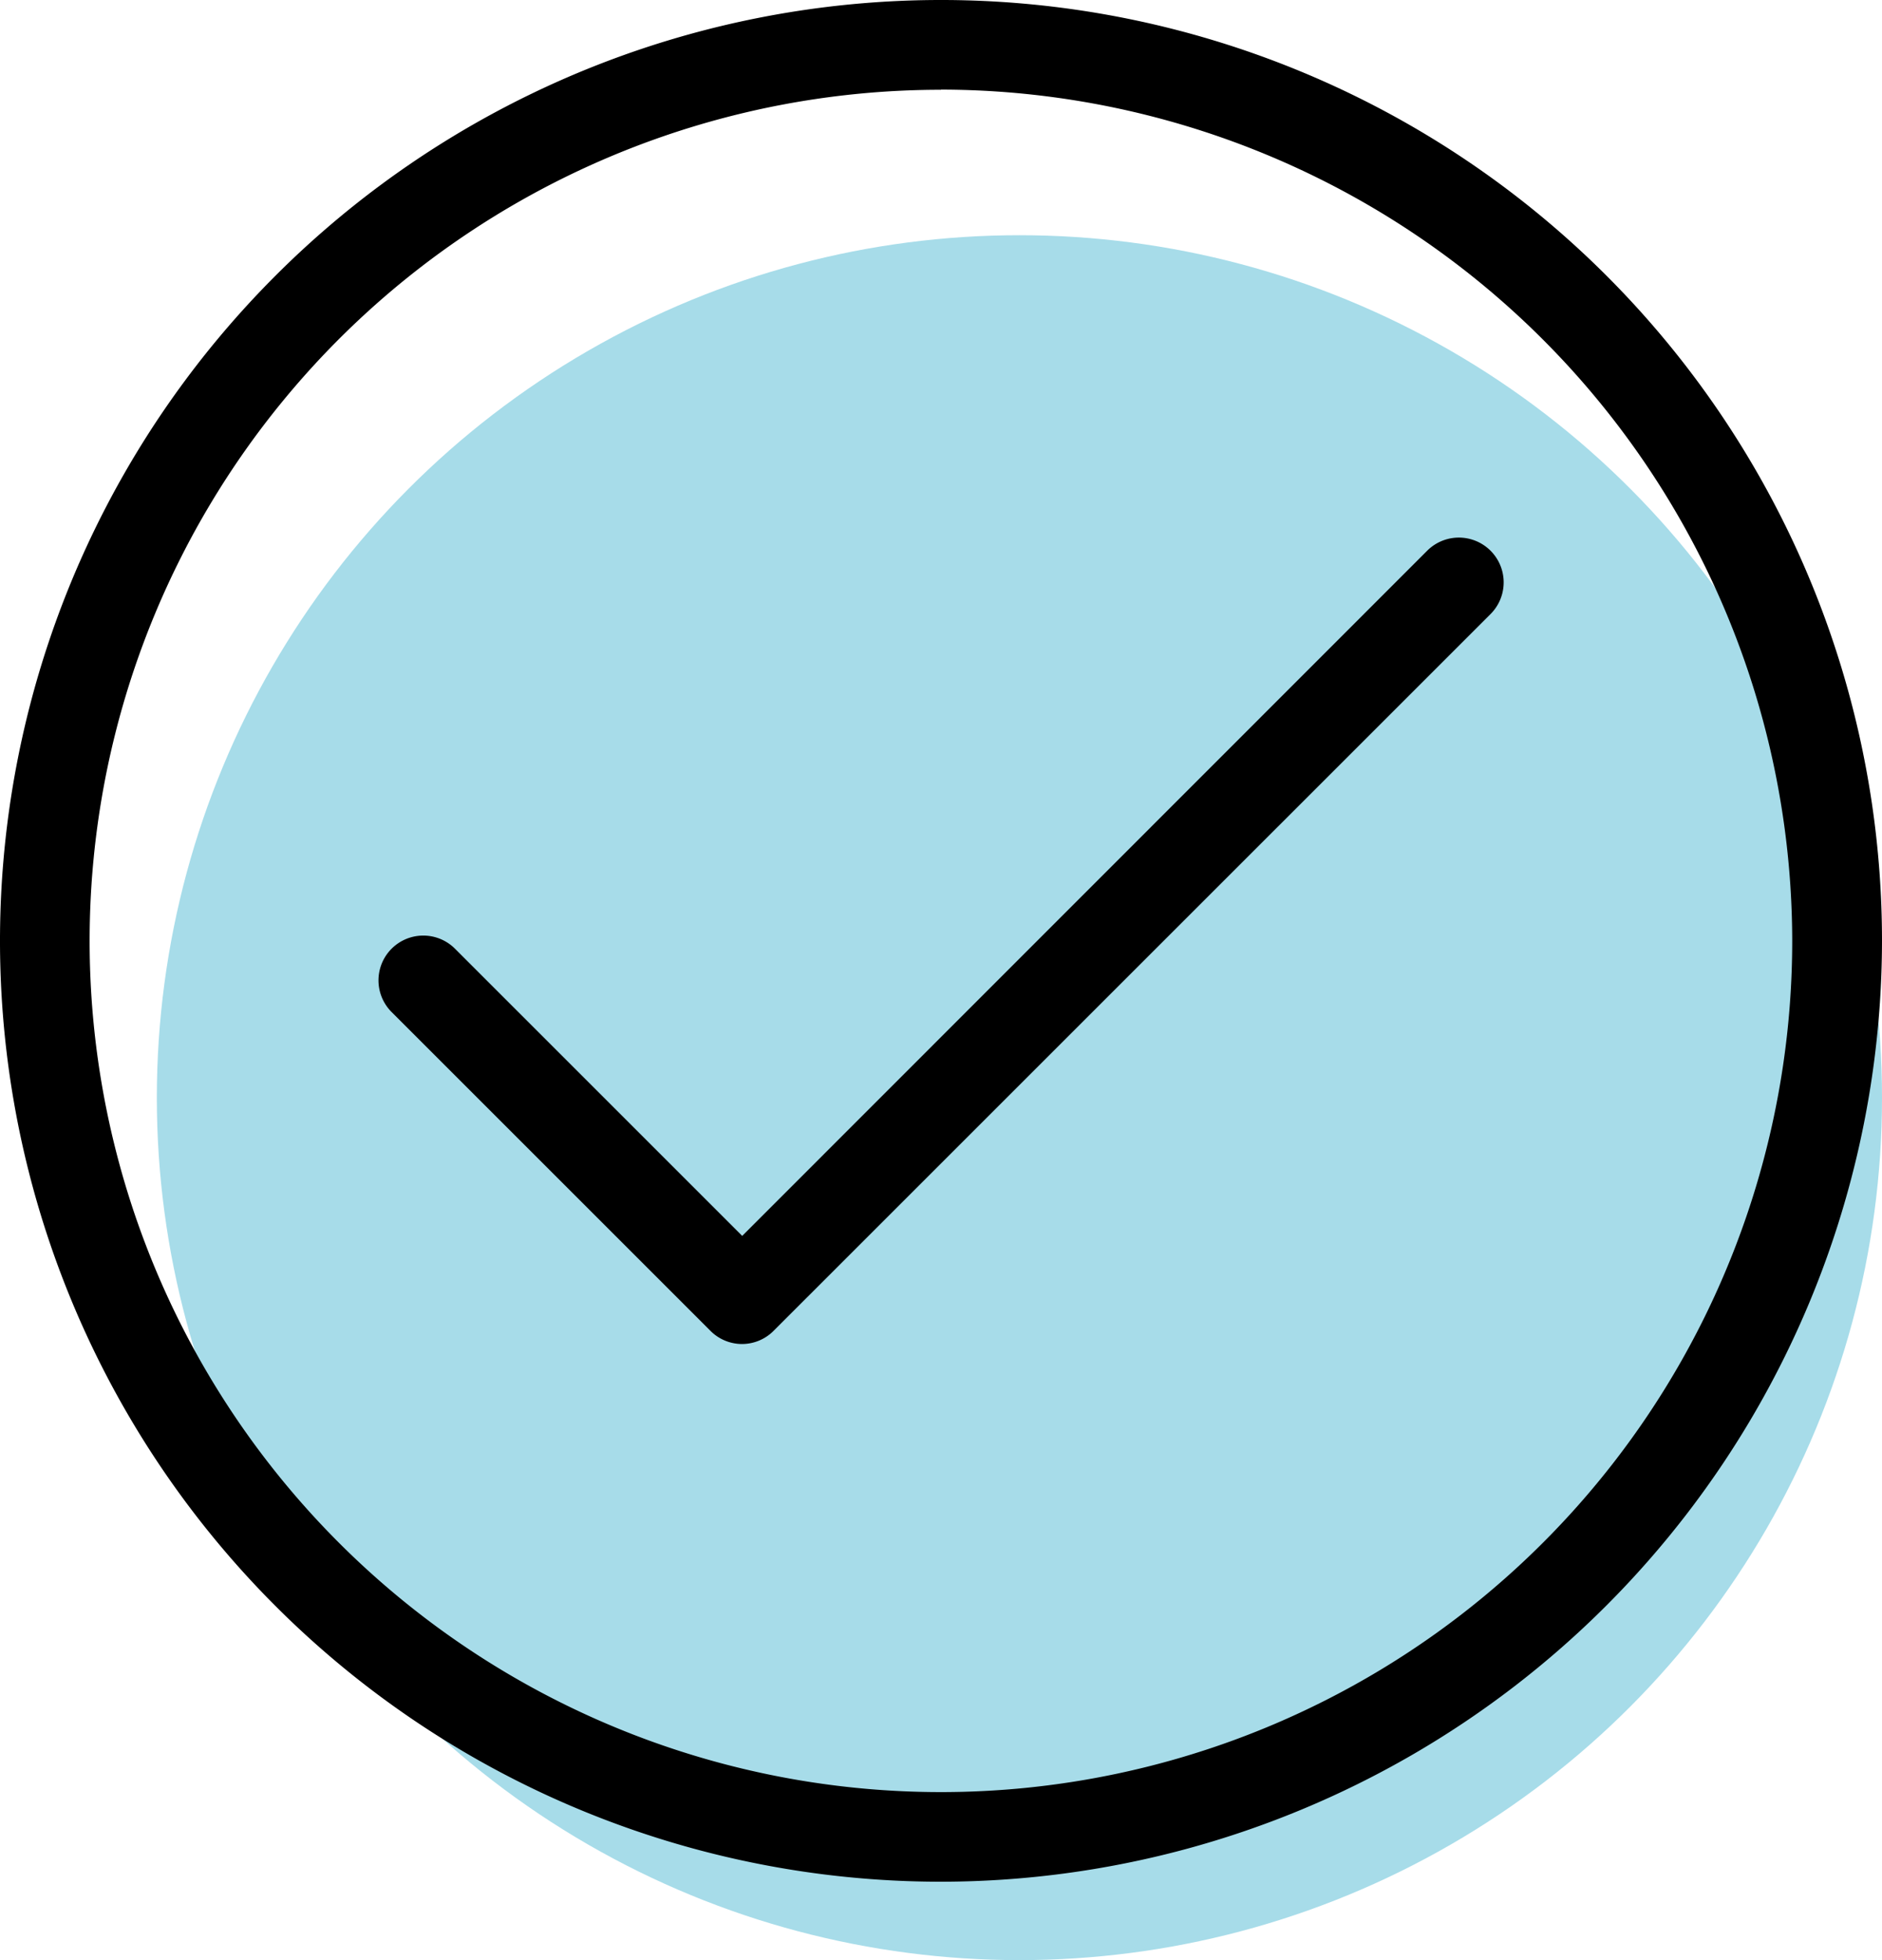
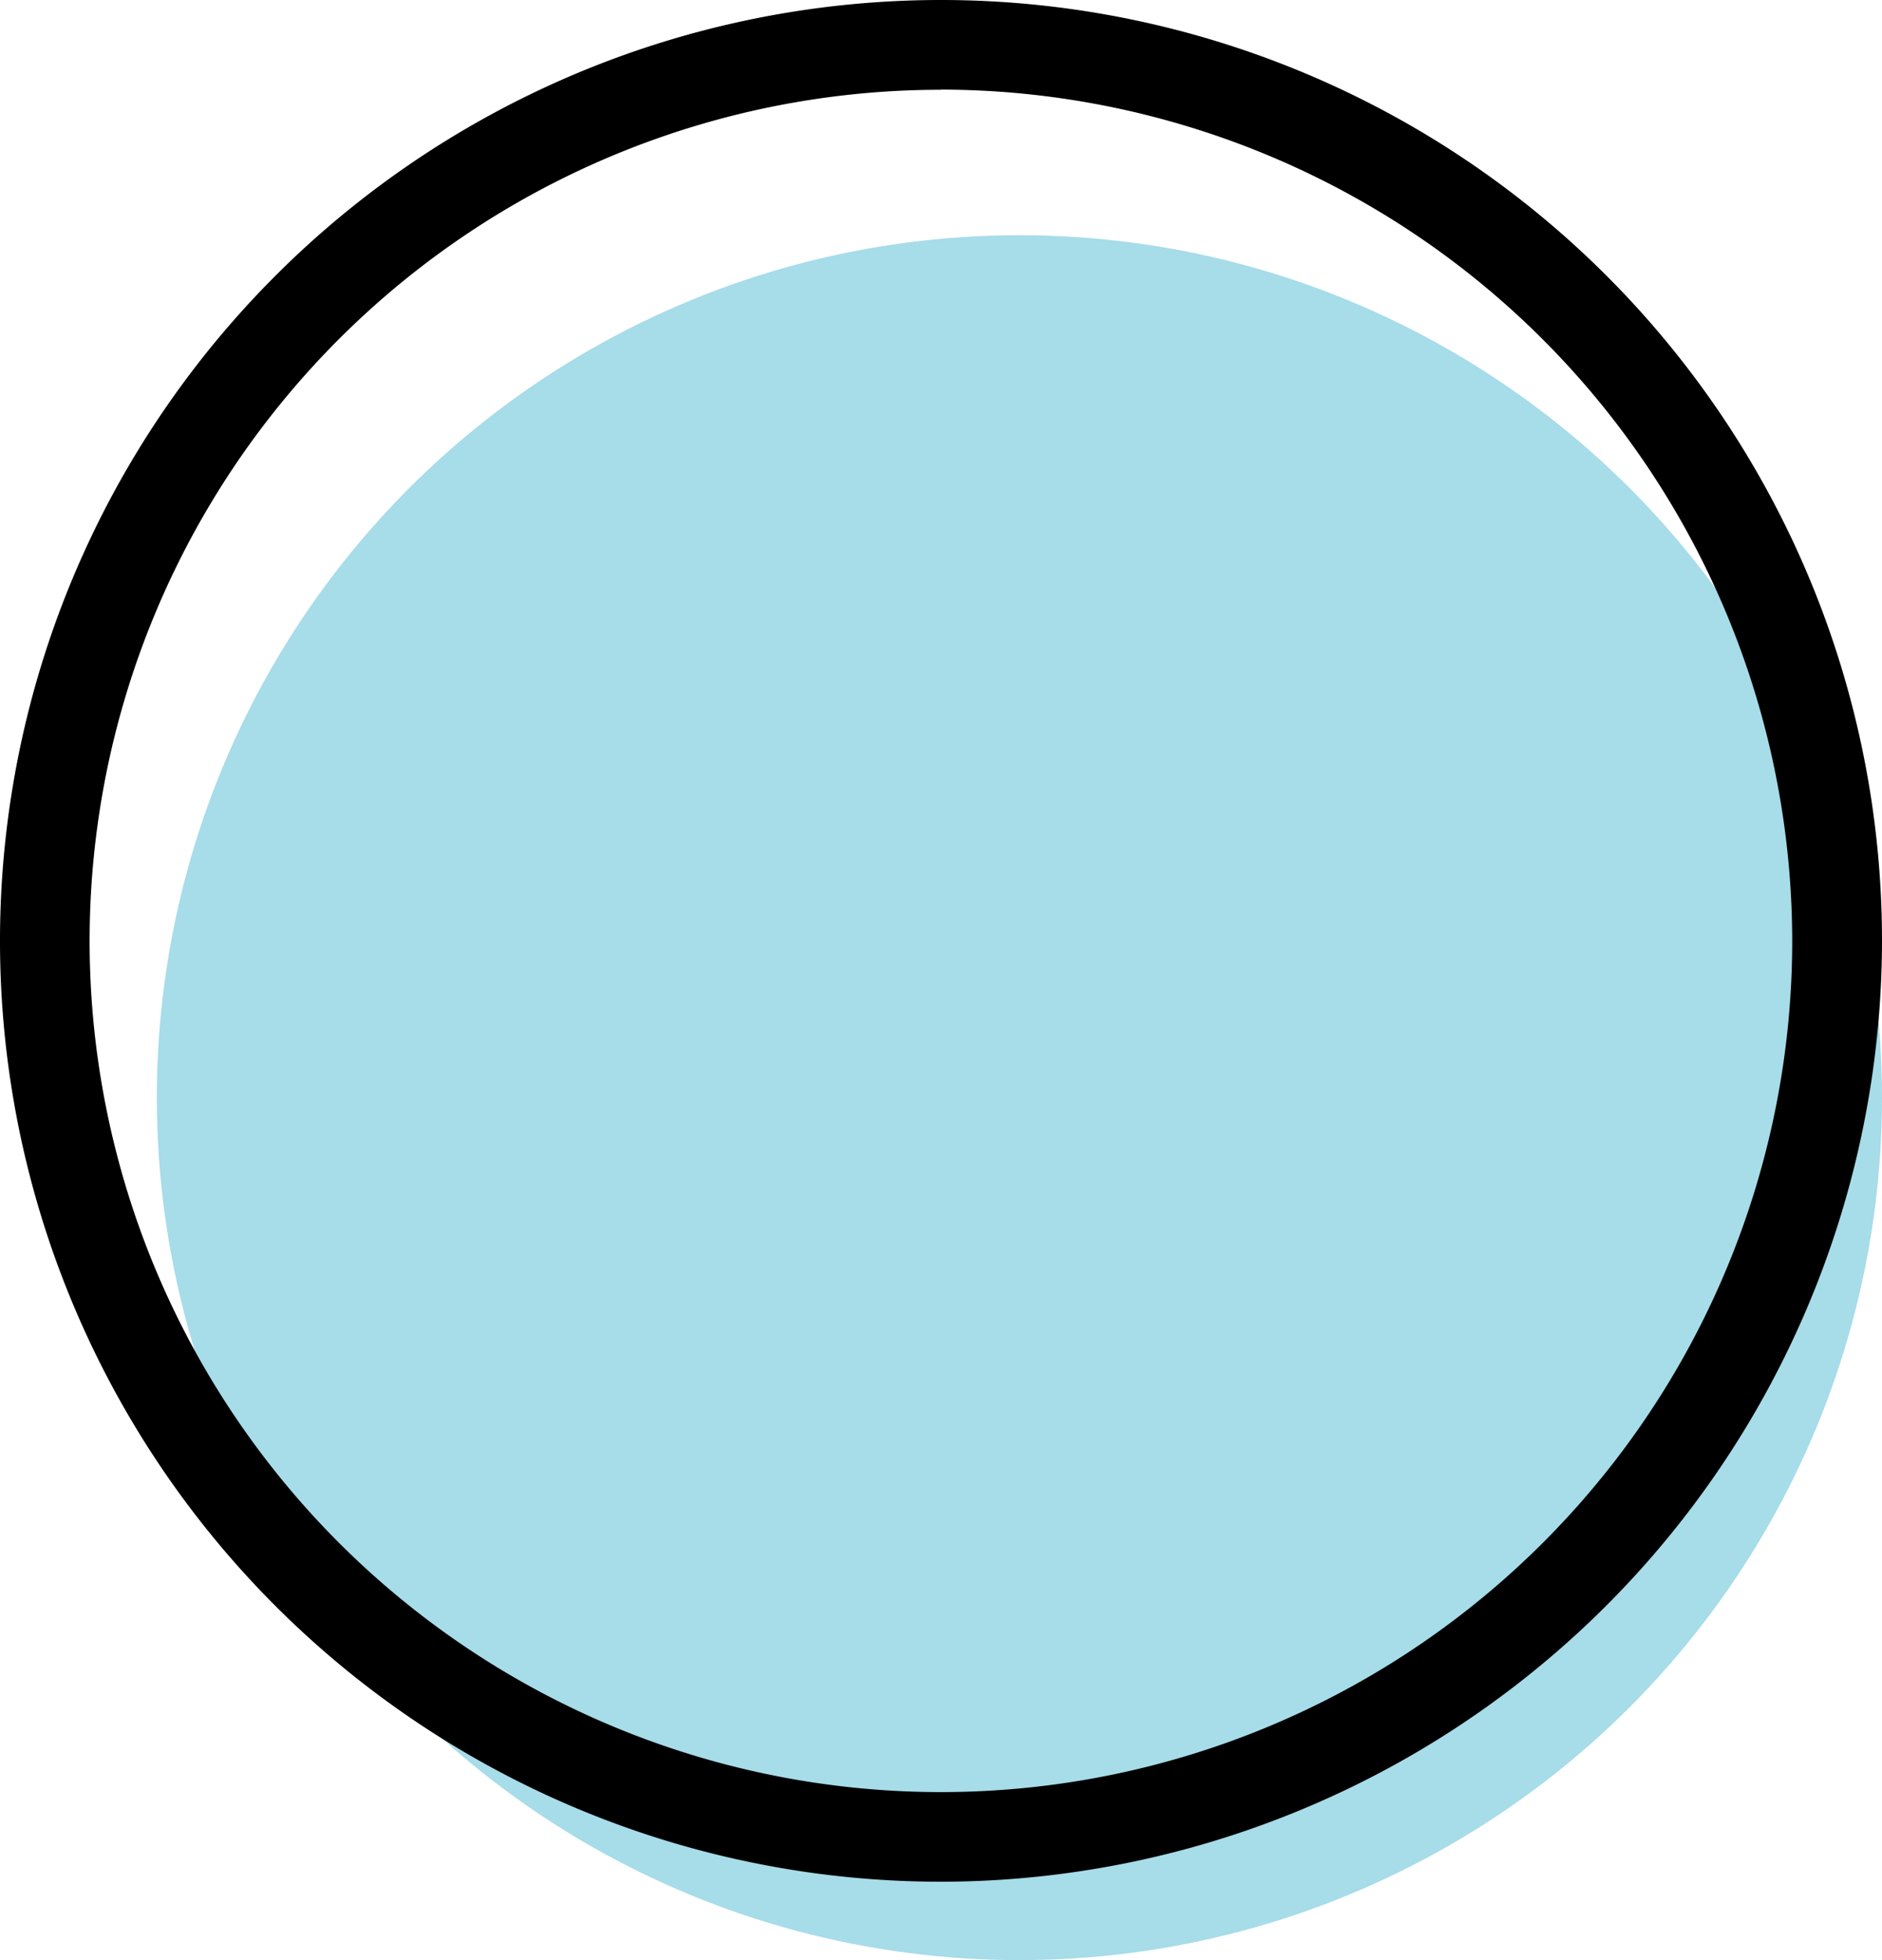
<svg xmlns="http://www.w3.org/2000/svg" width="24" height="25" viewBox="0 0 24 25">
  <g id="Group_4688" data-name="Group 4688" transform="translate(-1196.591 -811)">
    <circle id="Ellipse_1" data-name="Ellipse 1" cx="11" cy="11" r="11" transform="translate(1198.591 814)" fill="#a7dce9" />
    <g id="check-mark" transform="translate(1194.091 808.5)">
      <path id="Path_455" data-name="Path 455" d="M14.5,26.5a12,12,0,1,1,12-12A12.013,12.013,0,0,1,14.5,26.5Zm0-22.855A10.856,10.856,0,1,0,25.355,14.5,10.869,10.869,0,0,0,14.5,3.643Z" />
-       <path id="Path_456" data-name="Path 456" d="M26.231,39.928a.569.569,0,0,1-.4-.167l-4.067-4.067a.571.571,0,1,1,.808-.808l3.663,3.663L34.97,29.81a.571.571,0,0,1,.808.808L26.635,39.76A.569.569,0,0,1,26.231,39.928Z" transform="translate(-14.27 -20.286)" />
    </g>
  </g>
</svg>